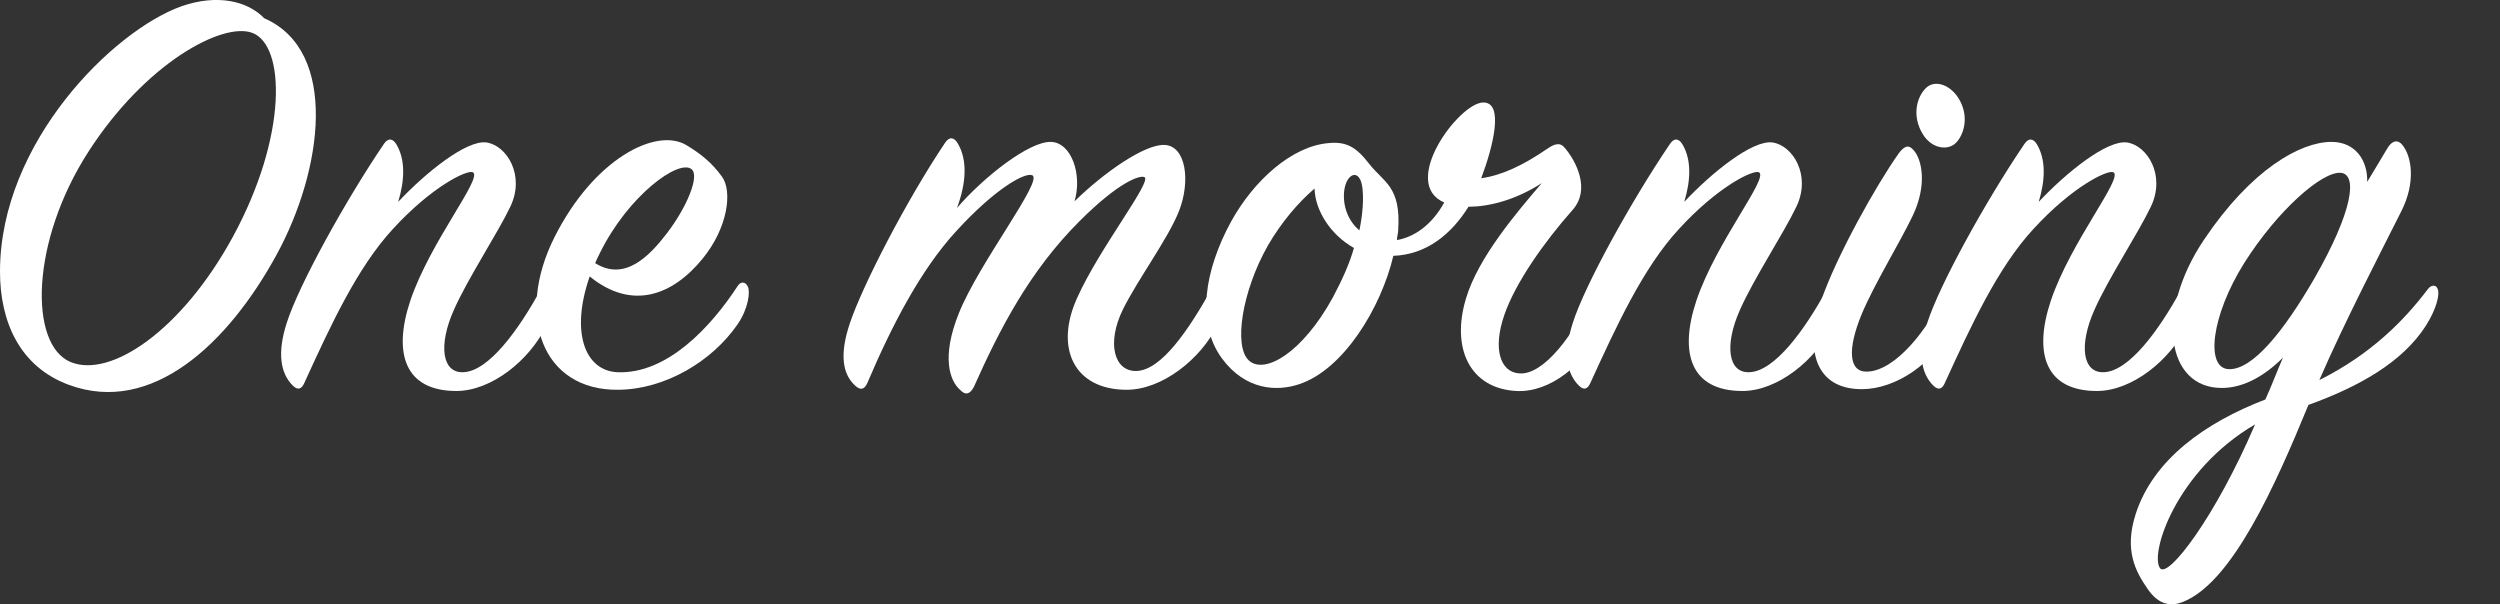
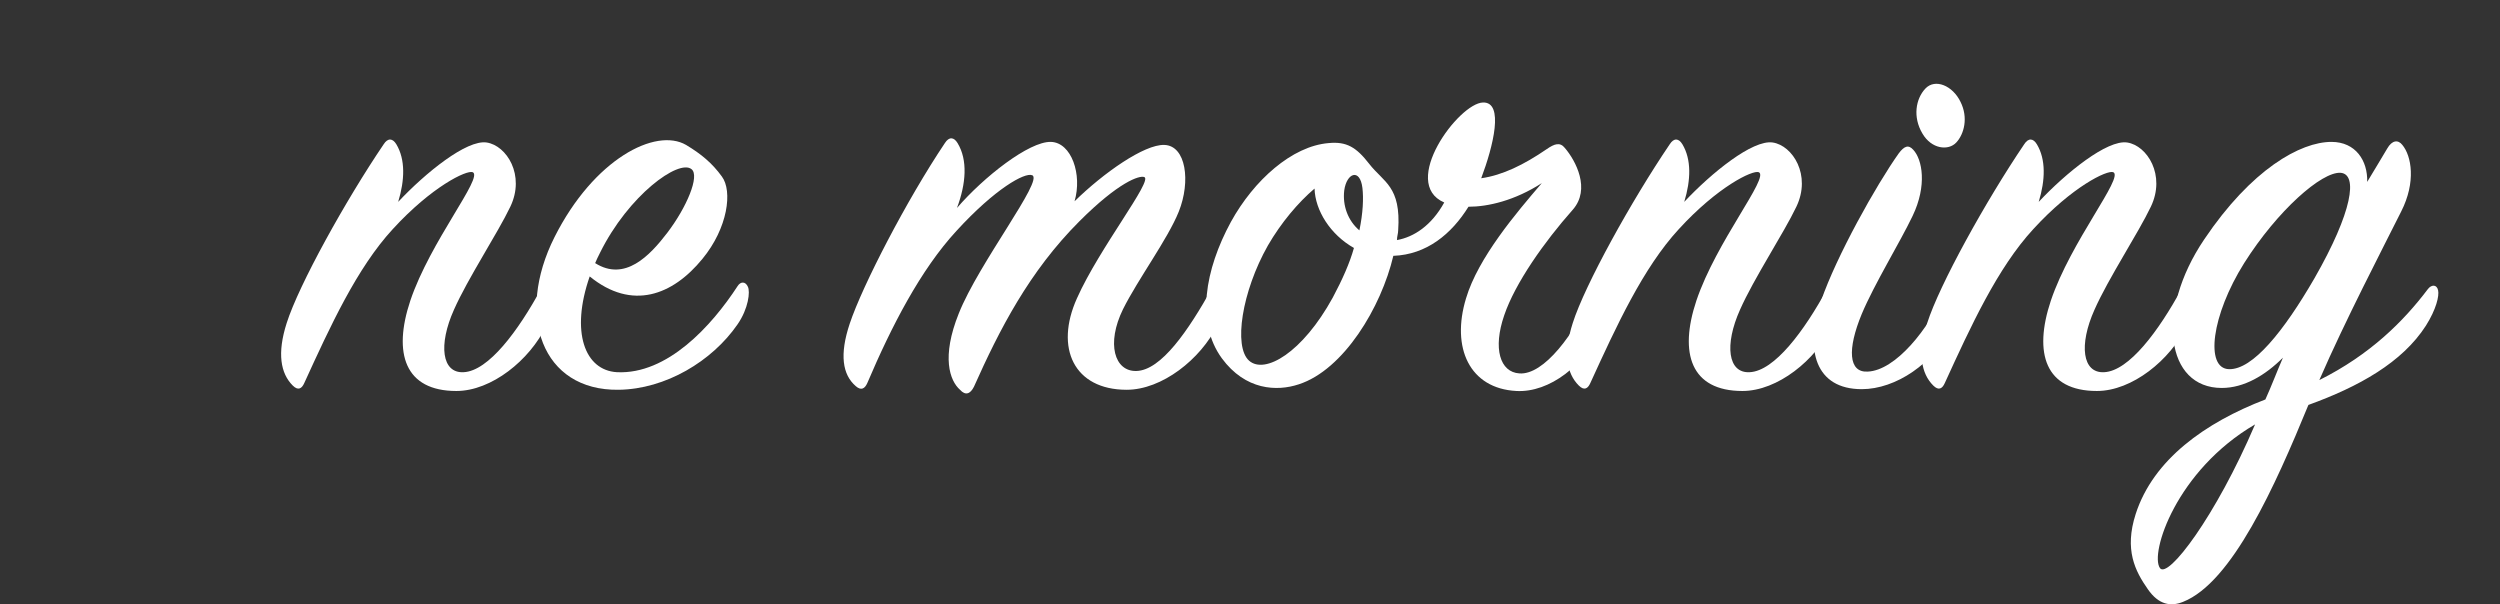
<svg xmlns="http://www.w3.org/2000/svg" version="1.1" id="レイヤー_1" x="0px" y="0px" viewBox="0 0 330 79.77" style="enable-background:new 0 0 330 79.77;" xml:space="preserve">
  <rect x="0" y="0" width="330" height="79.77" fill="#333333" stroke="none" />
  <style type="text/css">
	.st0{fill:#FFFFFF;}
</style>
  <g>
-     <path class="st0" d="M36.56,33.53C30.08,45.45,20,54.81,9.12,50.81C2.56,48.41,0,42.41,0,35.85C0,18.81,14.96,4.01,24,0.81   c4.64-1.6,8.64-0.72,10.88,1.6C44.8,6.73,42.56,22.49,36.56,33.53z M33.28,4.33c-3.92-1.44-14.08,4-21.6,15.68   C4,31.93,3.84,45.45,9.28,47.77c5.28,2.24,14.72-4.16,21.44-16.48C38,17.93,37.68,5.93,33.28,4.33z" />
    <path class="st0" d="M64.24,18.81c2.64,0.4,5.12,4.32,3.12,8.48c-1.68,3.52-5.6,9.44-7.44,13.6c-2.08,4.64-1.6,8.4,1.28,8.24   c3.28-0.16,7.2-5.44,10.24-11.04c0.4-0.72,0.96-0.72,1.36-0.08c0.56,0.88,0.4,2.72-0.72,5.04c-2.16,4.48-7.2,8.56-11.84,8.56   c-6.8,0-8.4-4.96-6.08-11.92c2.64-7.84,9.68-16.32,8.24-16.96c-0.8-0.32-5.44,1.92-10.56,7.52c-4.72,5.12-8.24,12.8-11.68,20.32   c-0.32,0.72-0.8,1.04-1.52,0.32c-1.6-1.6-2.08-4.24-0.8-8.24c1.6-5.04,7.76-16.16,12.8-23.6c0.56-0.88,1.2-0.8,1.68,0   c1.2,2,1.12,4.72,0.24,7.6C56.16,22.81,61.6,18.41,64.24,18.81z" />
    <path class="st0" d="M81.44,49.13c6.64,0.32,12.48-6.08,15.92-11.36c0.4-0.64,1.04-0.64,1.36,0.08c0.32,0.64,0.08,2.88-1.36,4.96   c-3.36,4.88-9.52,8.56-15.68,8.64C71.52,51.61,68,41.61,73.2,31.29s13.36-14.48,17.36-12.16c2,1.2,3.44,2.4,4.72,4.16   c1.44,1.92,0.8,6.8-2.56,10.88c-3.92,4.8-9.28,6.88-14.88,2.32C75.28,43.85,77.2,48.89,81.44,49.13z M88.08,30.73   c2.56-3.36,4.32-7.52,3.2-8.4c-1.68-1.36-8.32,3.44-12.08,11.04c-0.24,0.48-0.48,0.96-0.64,1.36   C82.48,37.21,85.76,33.77,88.08,30.73z" />
    <path class="st0" d="M138.72,18.73c2.72,0.08,4.16,4.32,3.12,7.84c3.84-3.76,9.2-7.52,11.84-7.44c2.88,0.08,3.52,4.8,1.92,8.8   c-1.44,3.6-5.36,8.88-7.36,12.88c-2.24,4.56-1.12,8.24,1.76,8.16c3.28-0.08,6.88-5.36,10-10.96c0.4-0.72,1.04-0.72,1.44-0.16   s0.16,3.2-0.72,5.04c-2.24,4.56-7.36,8.56-12,8.56c-6.96,0-9.52-5.52-6.56-12.08c2.96-6.64,10.08-15.6,8.88-16   c-0.64-0.24-3.36,0.64-8.56,5.84c-6.64,6.64-10.56,14.32-13.92,21.84c-0.48,0.96-1.12,1.2-1.84,0.4c-1.36-1.2-2.48-4.32-0.16-10.08   c2.64-6.64,11.28-17.68,9.68-18.24c-0.96-0.4-4.88,1.76-10,7.36c-4.72,5.12-8.56,12.56-11.76,20.08c-0.32,0.72-0.8,1.04-1.52,0.4   c-1.76-1.52-2.16-4.16-0.8-8.24c1.68-5.04,7.52-16.32,12.56-23.84c0.56-0.88,1.2-0.8,1.68,0c1.36,2.24,1.12,5.36-0.08,8.56   C129.84,23.37,135.84,18.65,138.72,18.73z" />
    <path class="st0" d="M200.16,51.61c-6.16-0.32-8.64-5.68-6.64-12.24c1.6-5.36,6.64-11.28,10-15.2c-3.6,2.32-7.12,3.12-9.68,3.12   c-2.24,3.6-5.52,6.32-9.92,6.48c-1.6,6.8-6.56,15.04-12.48,16.96c-2.88,0.96-7.04,0.8-10.16-3.44c-3.44-4.72-2.24-11.68,1.2-18   c3.04-5.52,8.08-10,12.88-10.4c2.4-0.24,3.68,0.56,5.36,2.72c1.92,2.48,4.24,2.96,3.84,8.8c0,0.4-0.16,0.8-0.16,1.28   c2.24-0.4,4.56-1.92,6.24-4.96c-5.92-2.56,1.92-13.12,5.12-13.2c2.8-0.08,1.36,5.76-0.24,10c2.8-0.4,5.6-1.76,8.64-3.84   c1.04-0.72,1.76-0.96,2.4-0.16c1.44,1.68,3.44,5.44,1.04,8.16c-3.76,4.24-7.6,9.68-9.04,13.92c-1.52,4.4-0.56,7.52,2,7.68   c3.2,0.24,7.28-5.12,9.84-10.96c0.32-0.72,0.88-0.88,1.2-0.16c0.4,0.96,0.72,3.12-0.24,5.2C209.2,48.17,204.56,51.85,200.16,51.61z    M173.52,24.89c-2.16,1.84-4.4,4.48-6.16,7.52c-3.44,6.08-4.56,13.36-2.48,15.2s7.04-1.04,11.04-8.32c1.28-2.4,2.24-4.56,2.8-6.56   C175.6,30.97,173.6,27.77,173.52,24.89z M179.84,24.81c-0.32-2.64-2.08-2-2.4,0.32c-0.24,2,0.48,4,2,5.28   C179.92,28.09,180,26.17,179.84,24.81z" />
    <path class="st0" d="M234,18.81c2.64,0.4,5.12,4.32,3.12,8.48c-1.68,3.52-5.6,9.44-7.44,13.6c-2.08,4.64-1.6,8.4,1.28,8.24   c3.28-0.16,7.2-5.44,10.24-11.04c0.4-0.72,0.96-0.72,1.36-0.08c0.56,0.88,0.4,2.72-0.72,5.04c-2.16,4.48-7.2,8.56-11.84,8.56   c-6.8,0-8.4-4.96-6.08-11.92c2.64-7.84,9.68-16.32,8.24-16.96c-0.8-0.32-5.44,1.92-10.56,7.52c-4.72,5.12-8.24,12.8-11.68,20.32   c-0.32,0.72-0.8,1.04-1.52,0.32c-1.6-1.6-2.08-4.24-0.8-8.24c1.6-5.04,7.76-16.16,12.8-23.6c0.56-0.88,1.2-0.8,1.68,0   c1.2,2,1.12,4.72,0.24,7.6C225.92,22.81,231.35,18.41,234,18.81z" />
    <path class="st0" d="M240.39,39.69c2-5.84,7.28-15.28,10.24-19.44c0.72-0.96,1.28-1.2,1.92-0.48c1.2,1.28,1.84,4.72-0.08,8.72   c-1.68,3.52-5.04,8.96-6.72,12.96c-1.92,4.64-1.76,7.76,0.8,7.6c3.6-0.16,8-5.44,10.4-10.96c0.4-0.72,0.96-0.64,1.28,0   c0.64,1.28,0.4,2.96-0.56,4.96c-2.4,4.96-7.44,8.32-11.92,8.32C239.67,51.37,238.15,46.25,240.39,39.69z M258.23,18.81   c-1.04,1.12-3.28,0.88-4.48-1.2c-1.28-2.16-0.88-4.56,0.4-5.92c1.28-1.36,3.6-0.4,4.64,1.76   C259.83,15.53,259.27,17.69,258.23,18.81z" />
    <path class="st0" d="M280.79,18.81c2.64,0.4,5.12,4.32,3.12,8.48c-1.68,3.52-5.6,9.44-7.44,13.6c-2.08,4.64-1.6,8.4,1.28,8.24   c3.28-0.16,7.2-5.44,10.24-11.04c0.4-0.72,0.96-0.72,1.36-0.08c0.56,0.88,0.4,2.72-0.72,5.04c-2.16,4.48-7.2,8.56-11.84,8.56   c-6.8,0-8.4-4.96-6.08-11.92c2.64-7.84,9.68-16.32,8.24-16.96c-0.8-0.32-5.44,1.92-10.56,7.52c-4.72,5.12-8.24,12.8-11.68,20.32   c-0.32,0.72-0.8,1.04-1.52,0.32c-1.6-1.6-2.08-4.24-0.8-8.24c1.6-5.04,7.76-16.16,12.8-23.6c0.56-0.88,1.2-0.8,1.68,0   c1.2,2,1.12,4.72,0.24,7.6C272.71,22.81,278.15,18.41,280.79,18.81z" />
    <path class="st0" d="M304.71,53.45c-4.4,10.72-10.08,23.44-16.56,26c-1.6,0.64-3.2,0.4-4.64-1.68c-1.68-2.4-3.12-5.2-1.6-9.92   c2.32-7.2,9.2-12.08,17.12-15.12c0.8-1.76,1.52-3.68,2.32-5.52c-2.32,2.32-5.12,4-8.08,4c-7.36,0-8.8-10-2.32-19.6   c6.24-9.28,12.72-12.88,16.8-12.88c3.2,0,4.8,2.48,4.72,5.28c0.96-1.6,1.84-3.04,2.64-4.4c0.64-1.12,1.44-1.2,2-0.48   c1.2,1.44,1.84,4.88-0.16,8.8c-2.4,4.8-7.44,14.48-10.8,22.24c6.72-3.36,11.12-7.76,14.32-12c0.48-0.64,1.2-0.64,1.36,0.16   c0.16,0.72-0.24,2.48-1.6,4.64C317.11,47.85,311.35,51.05,304.71,53.45z M285.11,74.98c1.04,1.52,7.36-6.8,12.56-18.96   C287.27,62.09,283.75,73.05,285.11,74.98z M308.95,22.81c-2.48-0.16-8.32,4.96-12.72,11.92c-4.32,6.88-5.2,13.92-2,14   c3.12,0.08,7.2-4.96,11.28-12C310.55,27.93,311.27,22.97,308.95,22.81z" />
  </g>
</svg>